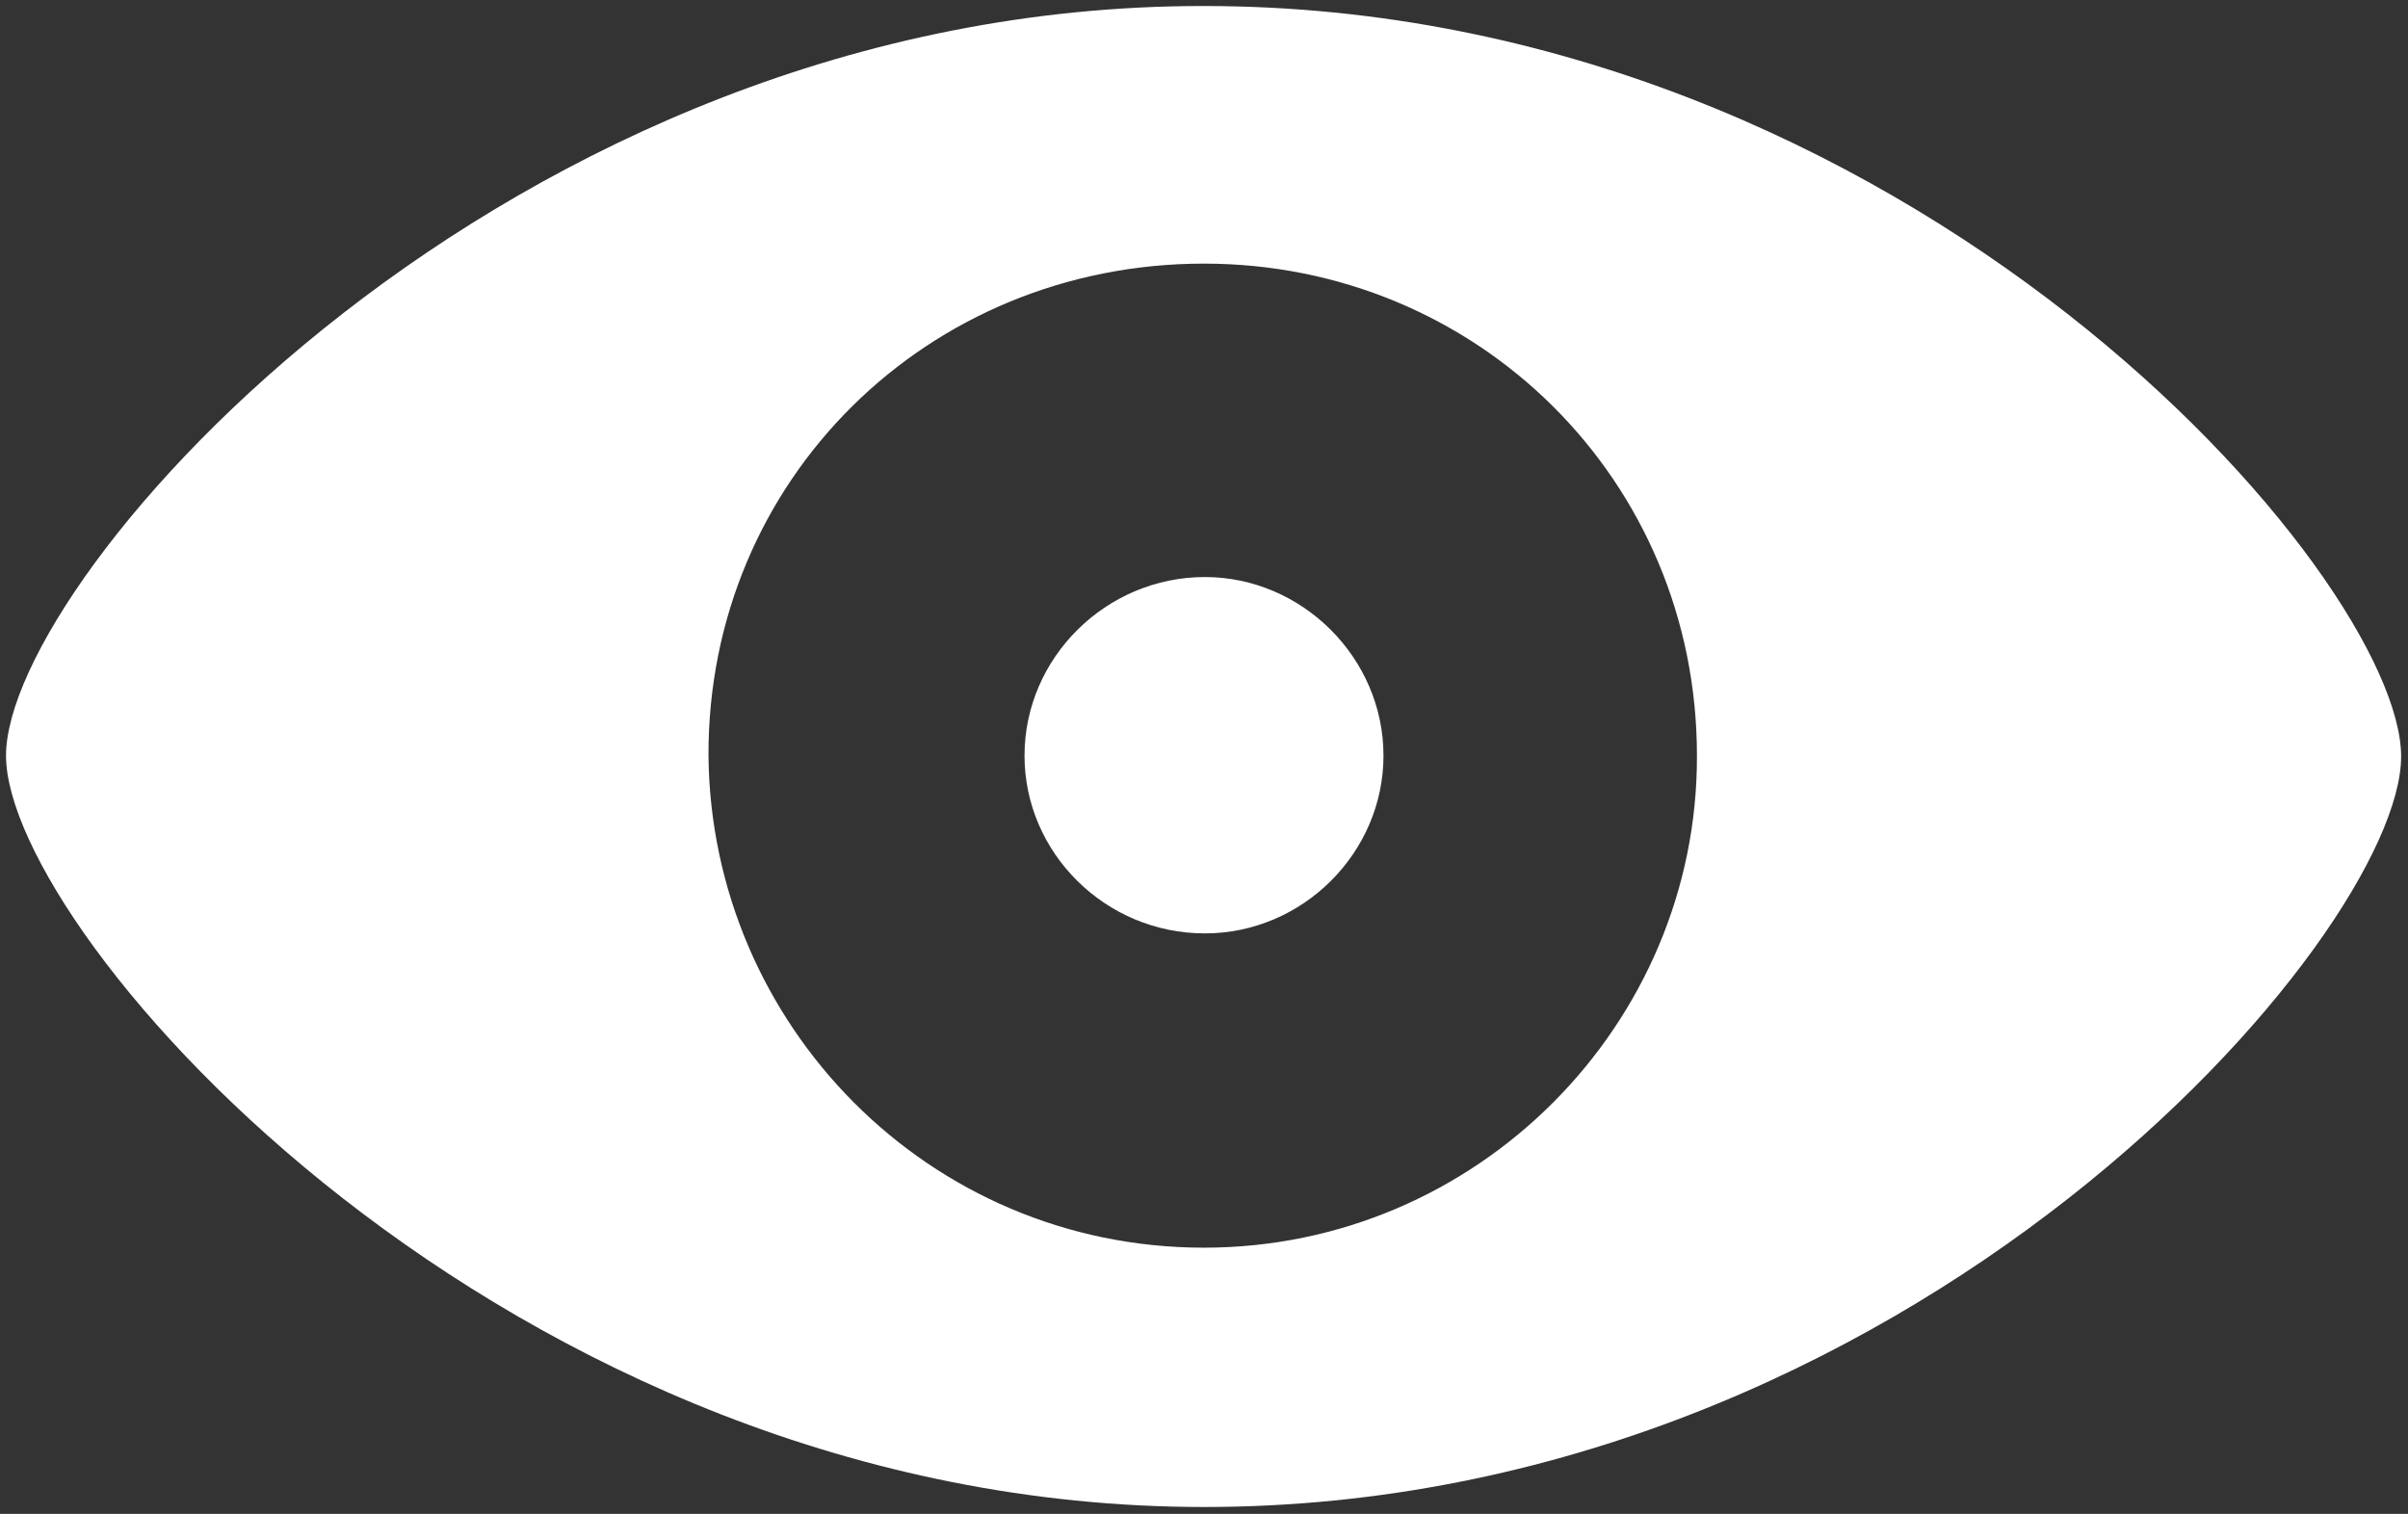
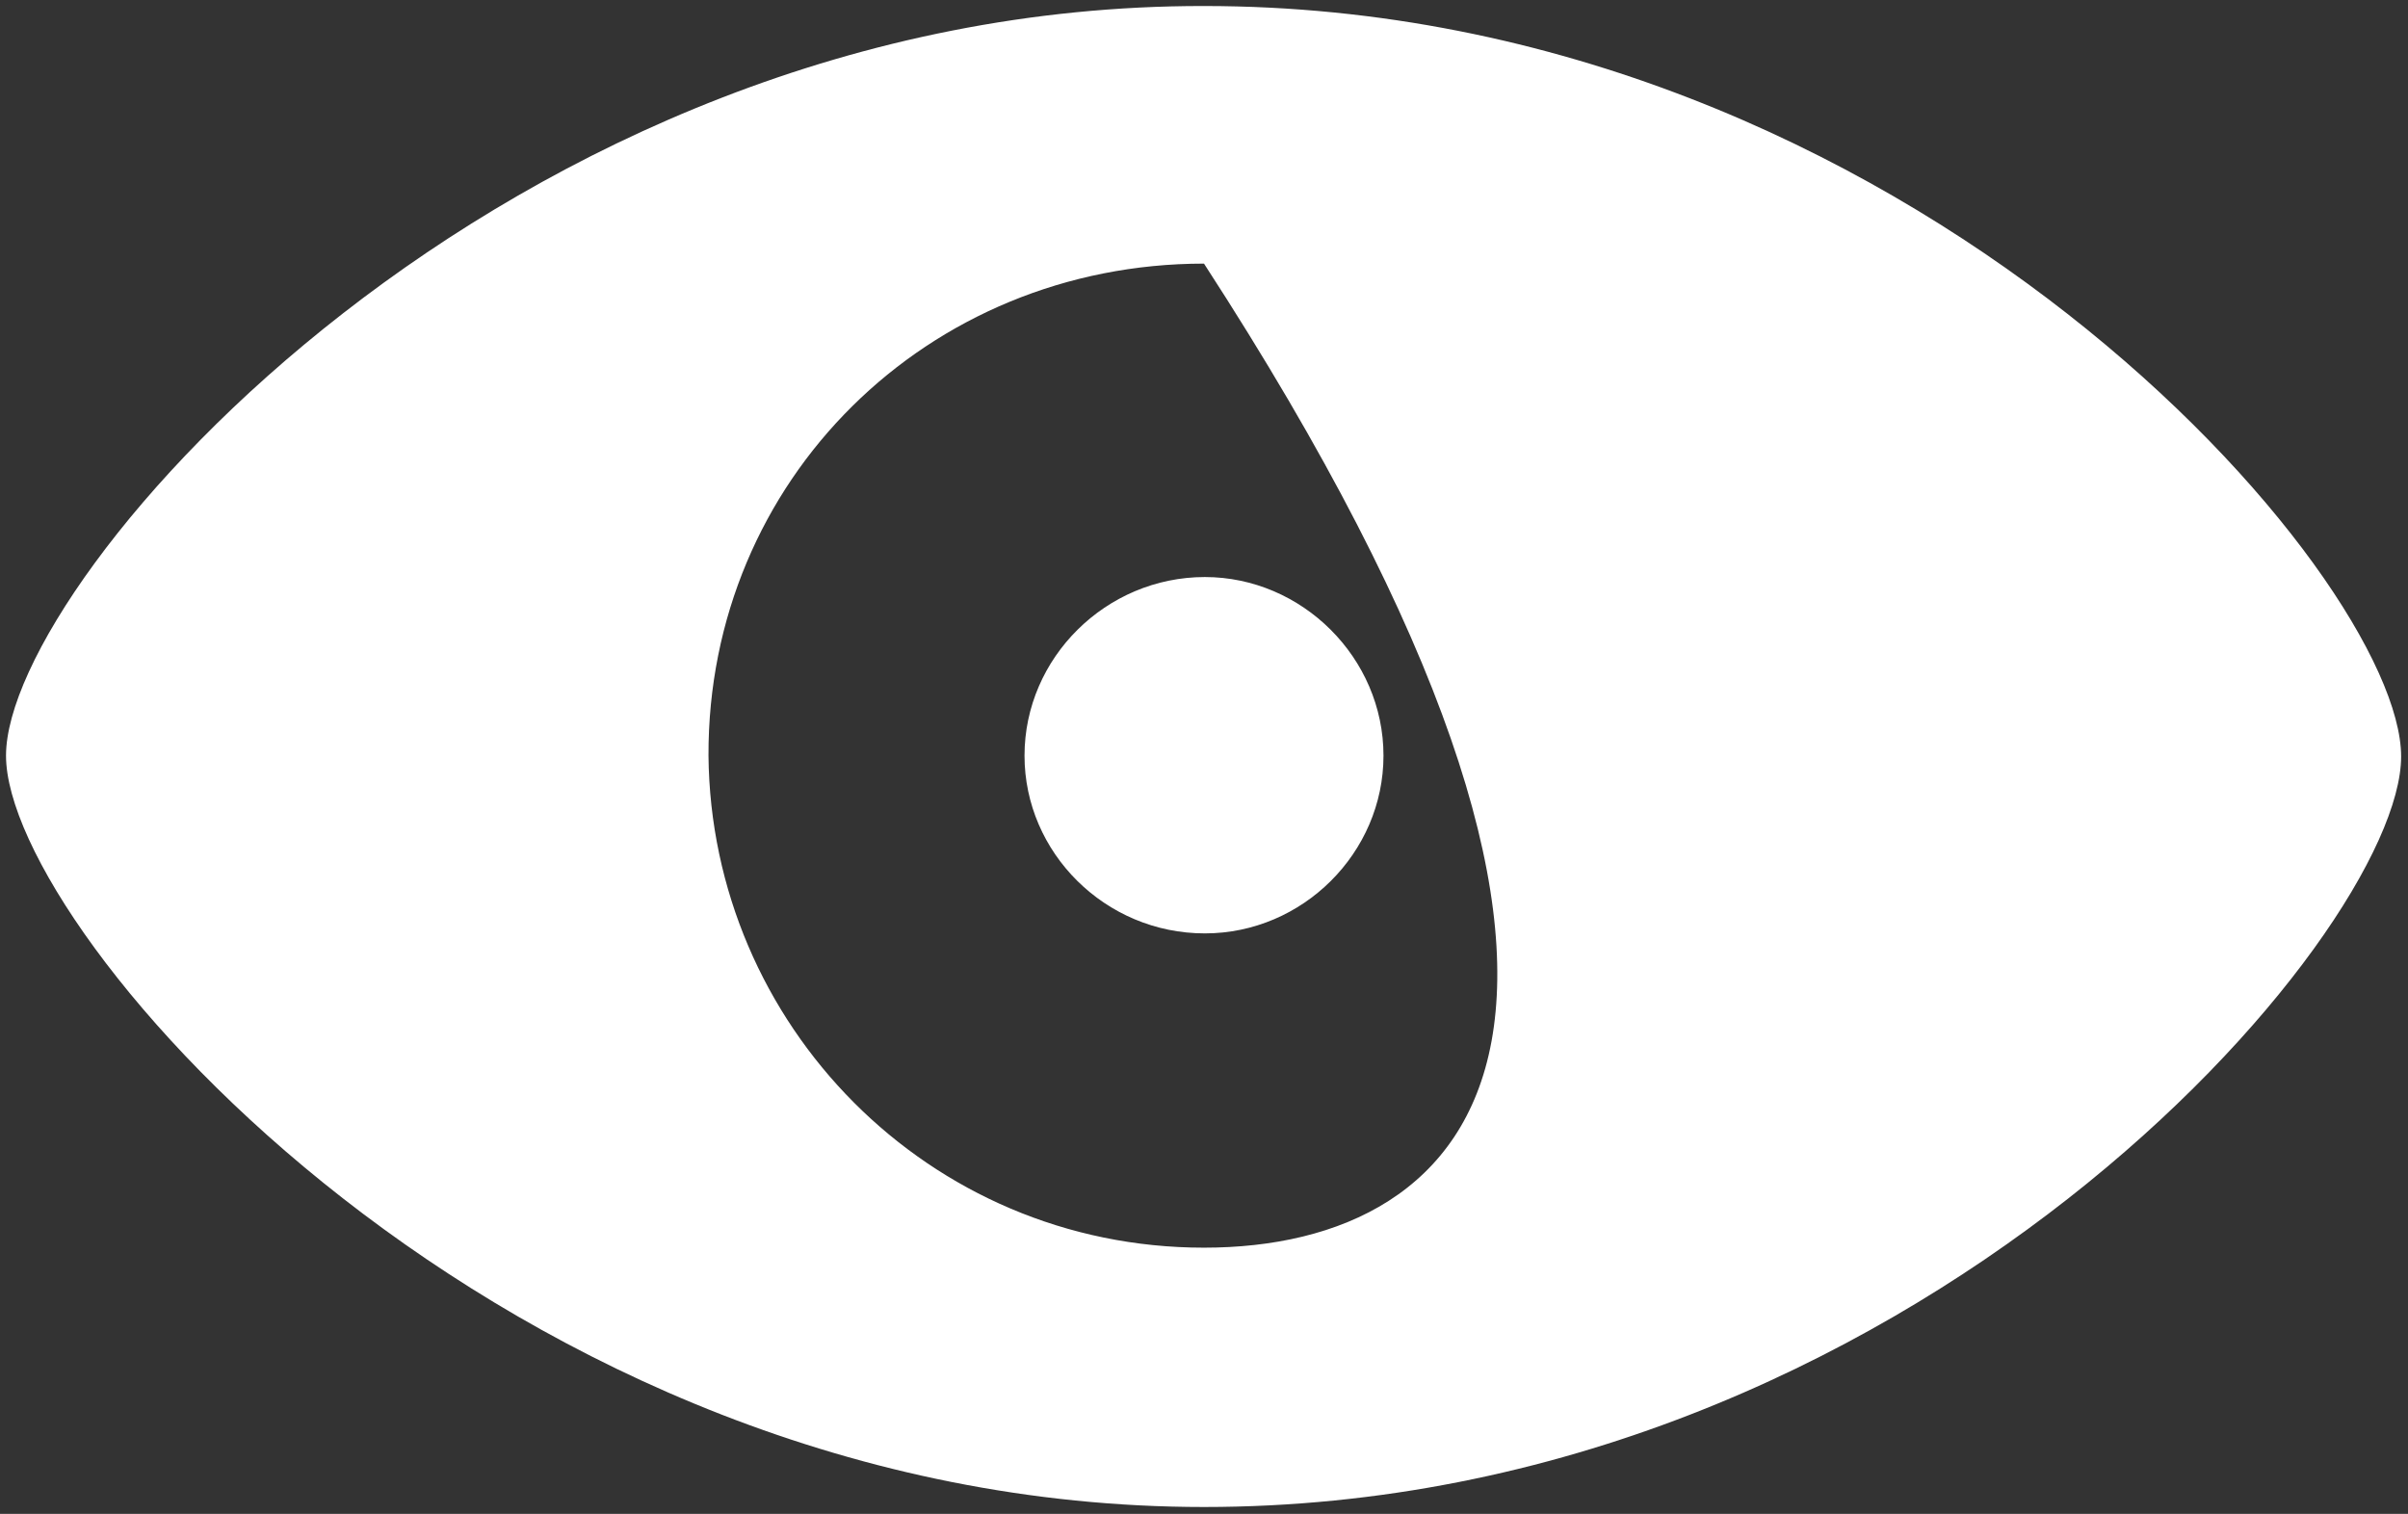
<svg xmlns="http://www.w3.org/2000/svg" version="1.1" id="Layer_1" x="0px" y="0px" width="28.04px" height="17.63px" viewBox="0 0 28.04 17.63" style="enable-background:new 0 0 28.04 17.63;" xml:space="preserve">
  <rect x="0" y="0" width="28.04" height="17.63" fill="#333333" stroke="none" />
  <style type="text/css">
	.st0{fill:#FFFFFF;}
</style>
  <g>
-     <path class="st0" d="M14.03,10.87c1.14,0,2.08-0.94,2.08-2.07c0-1.14-0.95-2.08-2.08-2.08c-1.15,0-2.1,0.94-2.1,2.08   C11.93,9.93,12.87,10.87,14.03,10.87 M14.02,14.53c-3.21,0-5.74-2.6-5.77-5.73c-0.01-3.21,2.55-5.73,5.77-5.73   c3.18,0,5.74,2.52,5.74,5.73C19.77,11.93,17.2,14.53,14.02,14.53 M14.02,17.55c8.24,0,13.94-6.66,13.94-8.74   c0-2.09-5.71-8.74-13.94-8.74C5.89,0.06,0.07,6.71,0.07,8.8C0.07,10.88,5.88,17.55,14.02,17.55" />
+     <path class="st0" d="M14.03,10.87c1.14,0,2.08-0.94,2.08-2.07c0-1.14-0.95-2.08-2.08-2.08c-1.15,0-2.1,0.94-2.1,2.08   C11.93,9.93,12.87,10.87,14.03,10.87 M14.02,14.53c-3.21,0-5.74-2.6-5.77-5.73c-0.01-3.21,2.55-5.73,5.77-5.73   C19.77,11.93,17.2,14.53,14.02,14.53 M14.02,17.55c8.24,0,13.94-6.66,13.94-8.74   c0-2.09-5.71-8.74-13.94-8.74C5.89,0.06,0.07,6.71,0.07,8.8C0.07,10.88,5.88,17.55,14.02,17.55" />
  </g>
</svg>